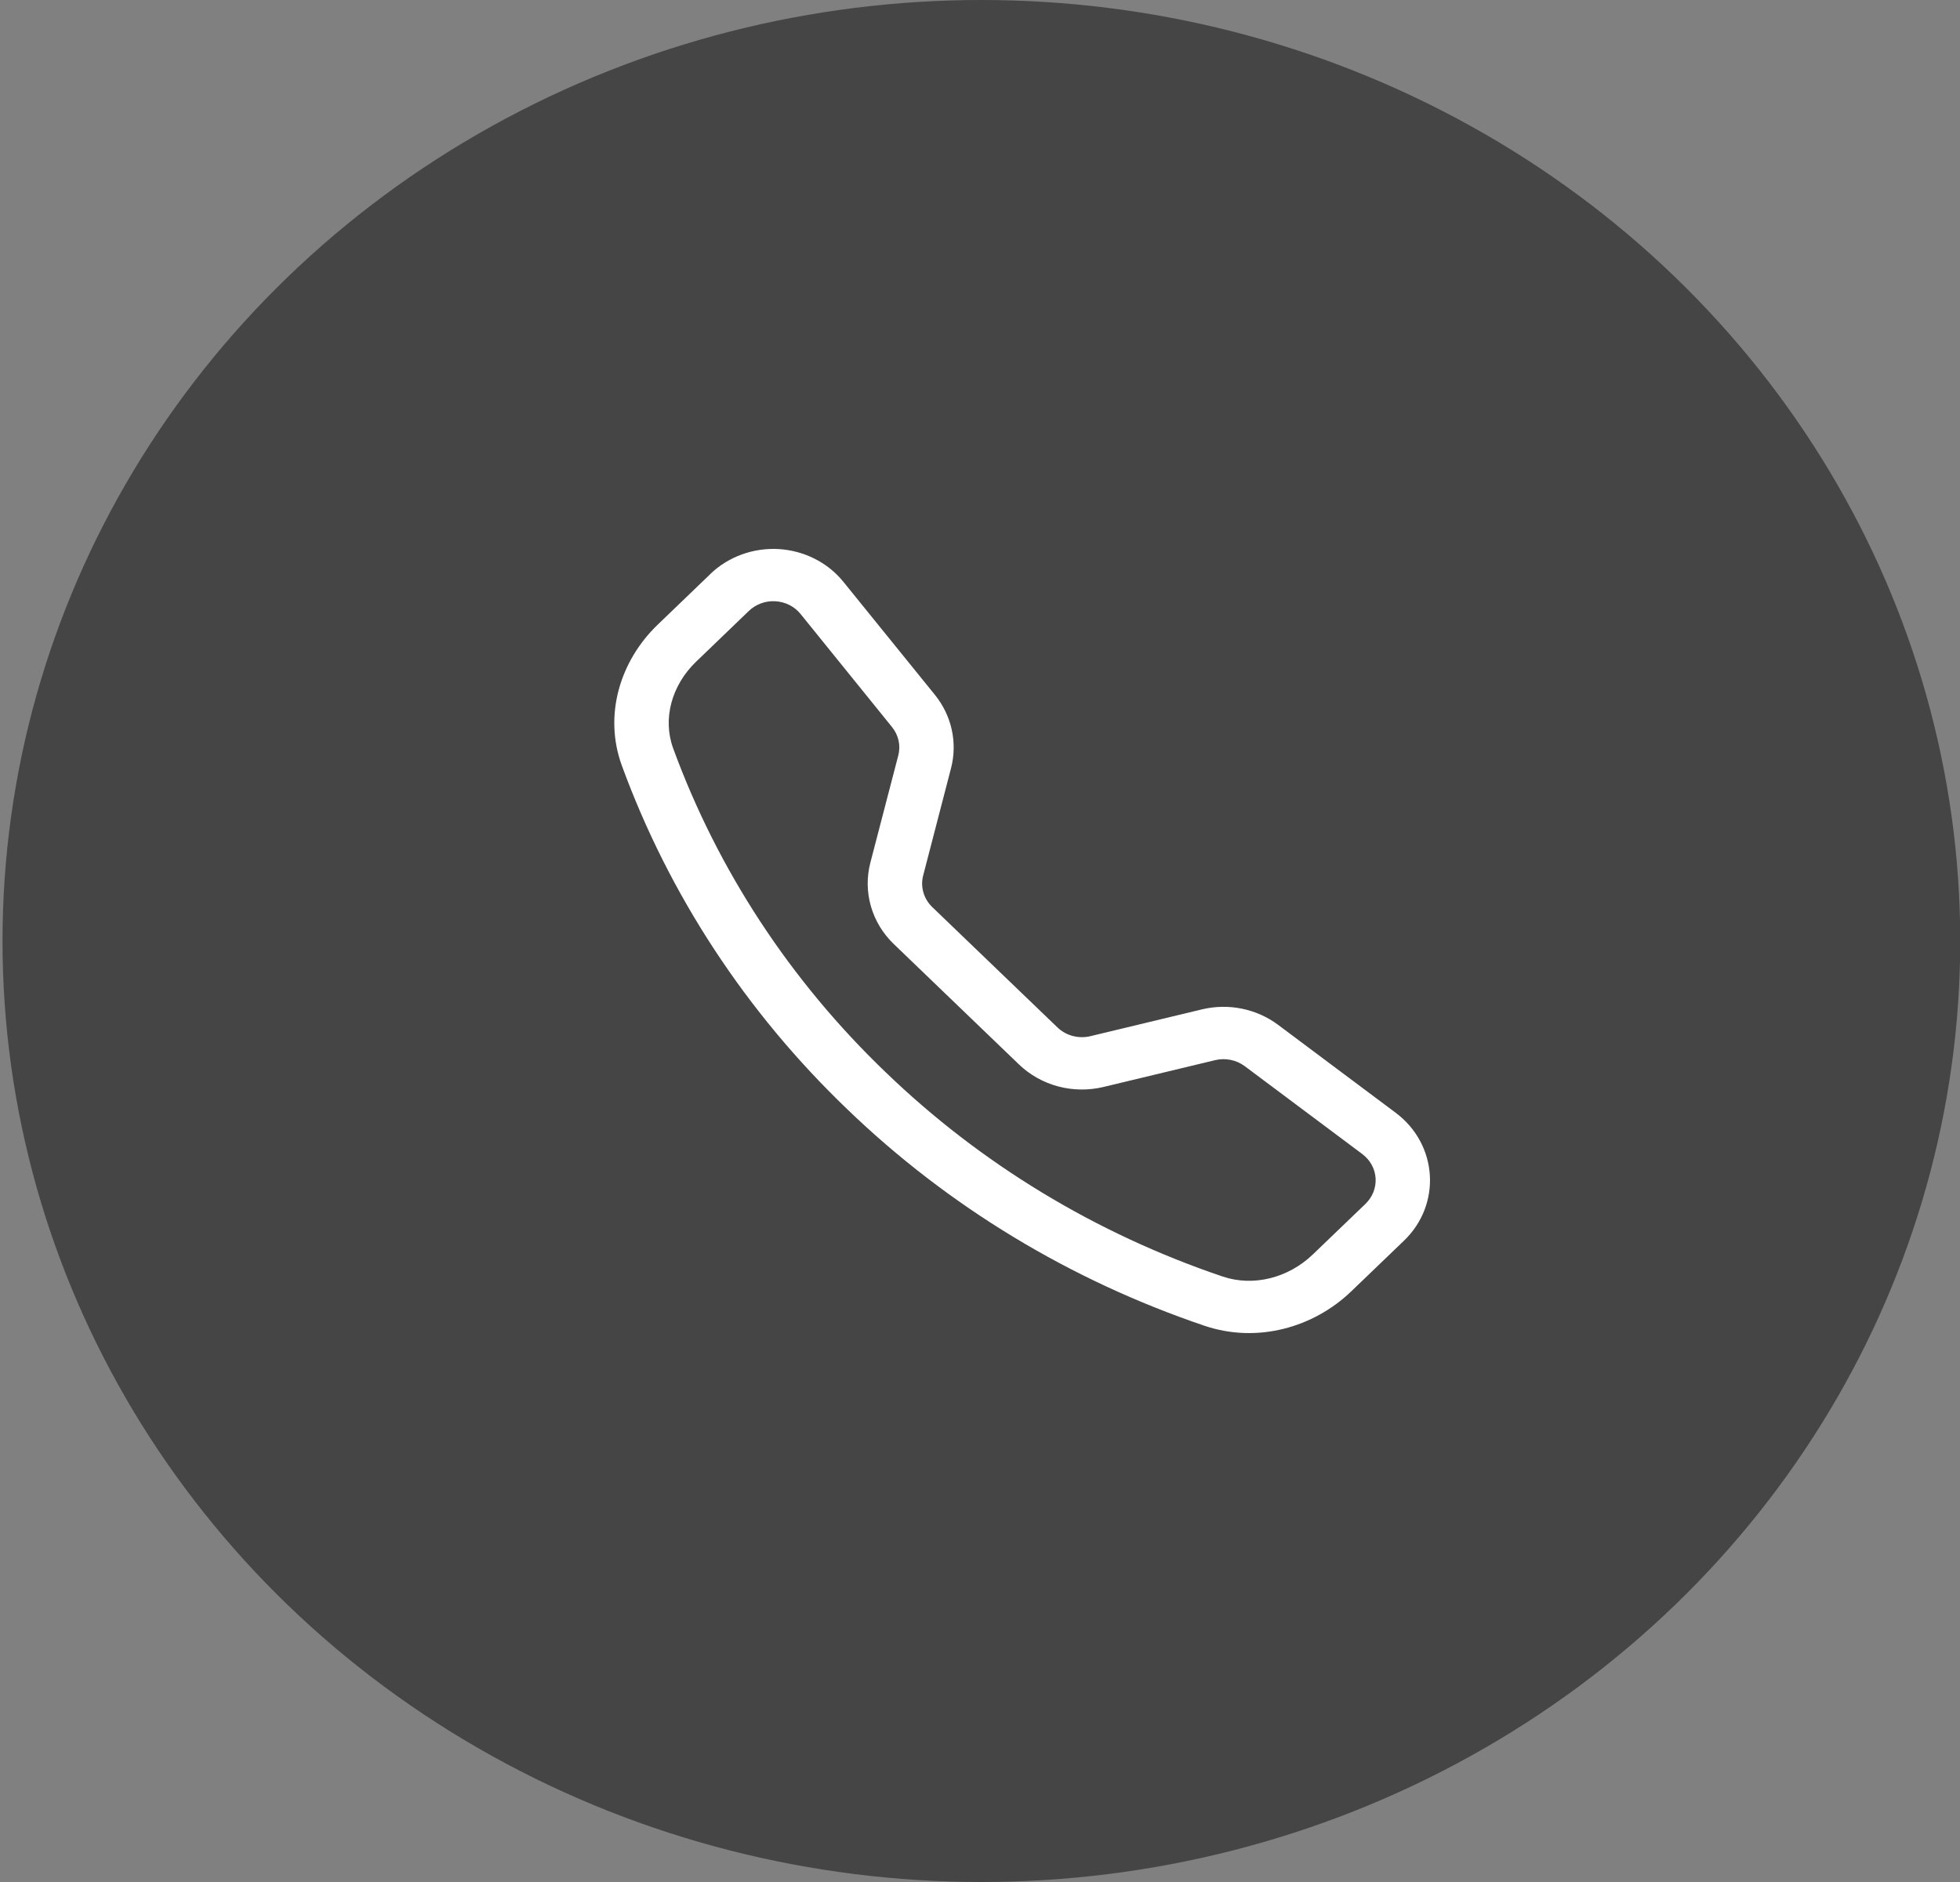
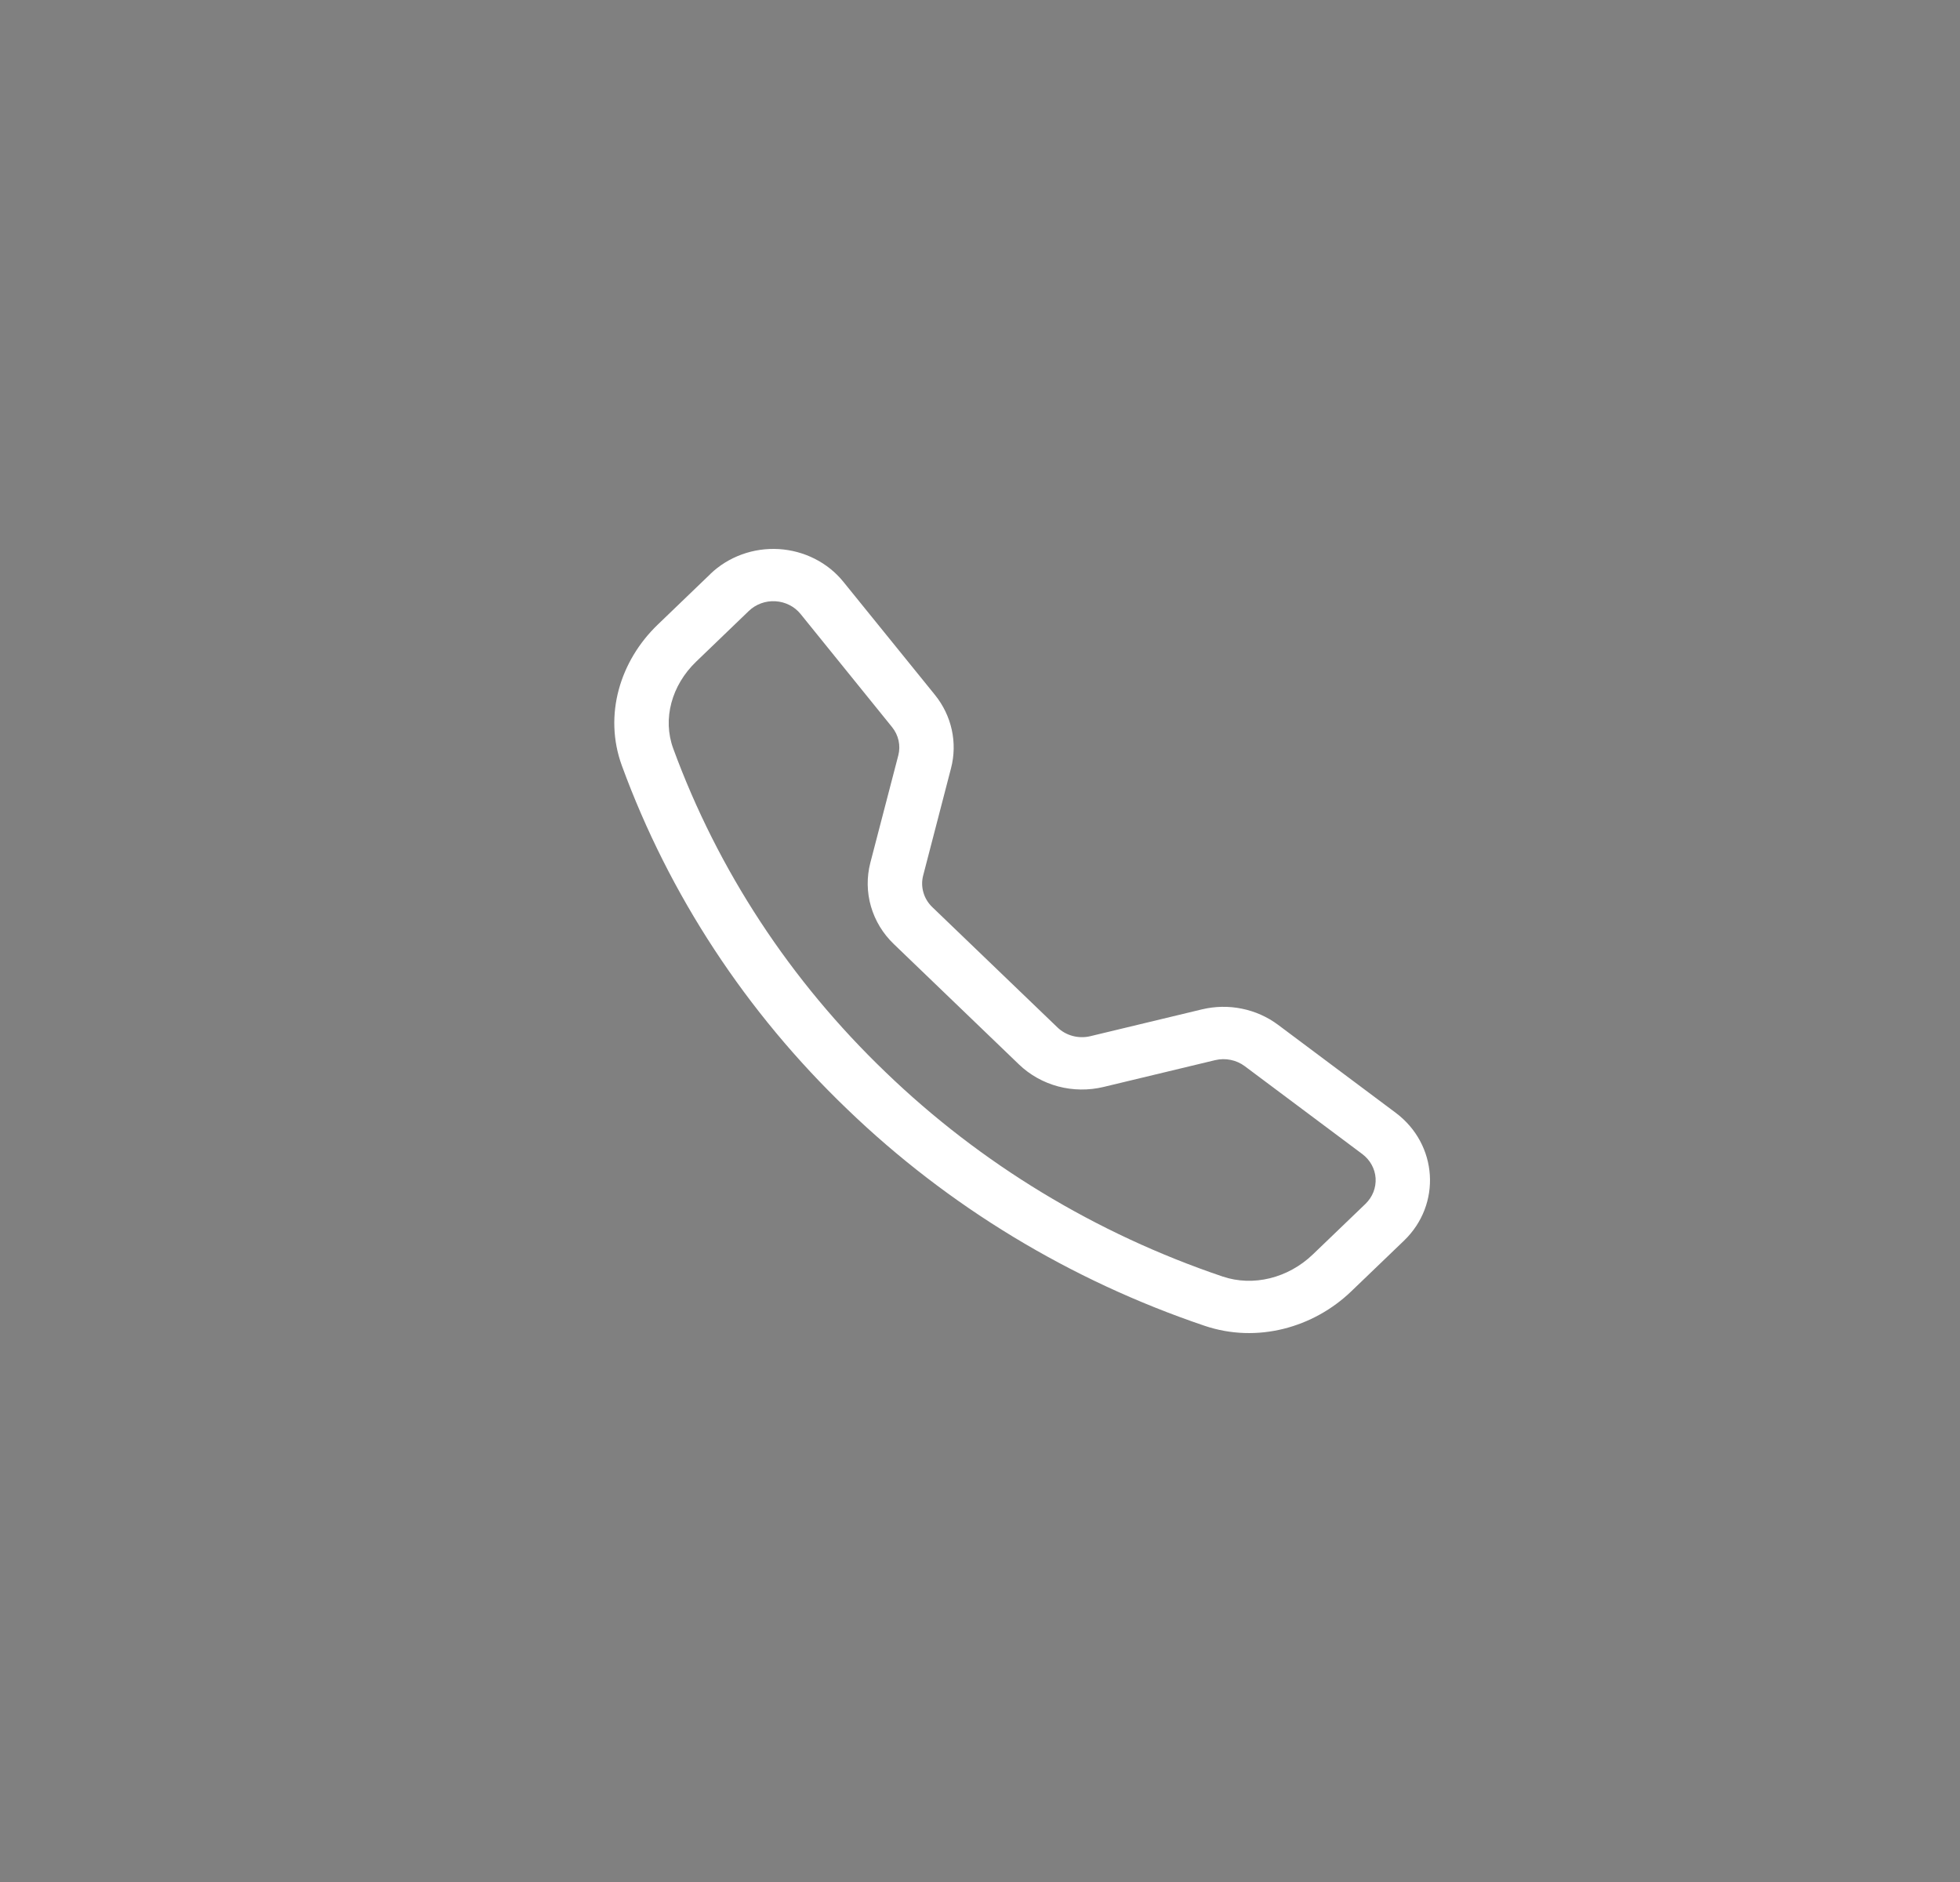
<svg xmlns="http://www.w3.org/2000/svg" width="50" height="48" viewBox="0 0 50 48" fill="none">
  <rect x="0" y="0" width="50" height="48" fill="#808080" stroke="none" />
-   <ellipse cx="25.035" cy="24" rx="24.971" ry="24" fill="#454545" />
  <path d="M20.423 15.66C20.346 15.565 20.25 15.487 20.139 15.431C20.028 15.375 19.907 15.342 19.782 15.335C19.657 15.327 19.532 15.345 19.415 15.388C19.298 15.431 19.192 15.496 19.103 15.582L17.759 16.875C17.13 17.48 16.899 18.337 17.173 19.088C18.312 22.197 20.165 25.02 22.594 27.348C25.015 29.682 27.953 31.463 31.188 32.557C31.97 32.821 32.86 32.599 33.49 31.995L34.835 30.703C34.923 30.617 34.992 30.515 35.036 30.403C35.08 30.291 35.099 30.17 35.092 30.05C35.084 29.93 35.05 29.813 34.991 29.707C34.933 29.601 34.851 29.508 34.753 29.434L31.752 27.191C31.647 27.113 31.524 27.058 31.393 27.032C31.263 27.005 31.128 27.008 30.998 27.039L28.15 27.723C27.77 27.814 27.371 27.809 26.994 27.709C26.616 27.608 26.272 27.415 25.995 27.149L22.801 24.078C22.523 23.811 22.323 23.481 22.218 23.118C22.113 22.755 22.108 22.372 22.202 22.006L22.915 19.269C22.948 19.145 22.95 19.015 22.923 18.889C22.895 18.763 22.838 18.645 22.756 18.544L20.423 15.66ZM18.121 14.639C18.349 14.42 18.622 14.251 18.924 14.141C19.224 14.032 19.546 13.985 19.868 14.004C20.189 14.024 20.502 14.108 20.787 14.253C21.072 14.397 21.321 14.598 21.518 14.843L23.852 17.725C24.279 18.254 24.43 18.943 24.261 19.593L23.55 22.33C23.513 22.472 23.515 22.62 23.556 22.761C23.596 22.902 23.674 23.03 23.781 23.134L26.977 26.205C27.084 26.308 27.218 26.383 27.365 26.422C27.512 26.461 27.667 26.463 27.814 26.428L30.661 25.744C30.995 25.664 31.343 25.657 31.68 25.726C32.016 25.794 32.333 25.935 32.604 26.138L35.603 28.38C36.681 29.186 36.78 30.718 35.815 31.644L34.47 32.936C33.508 33.861 32.07 34.267 30.729 33.814C27.297 32.653 24.181 30.765 21.612 28.289C19.036 25.82 17.071 22.826 15.864 19.528C15.393 18.24 15.816 16.857 16.778 15.932L18.123 14.639H18.121Z" fill="white" />
</svg>